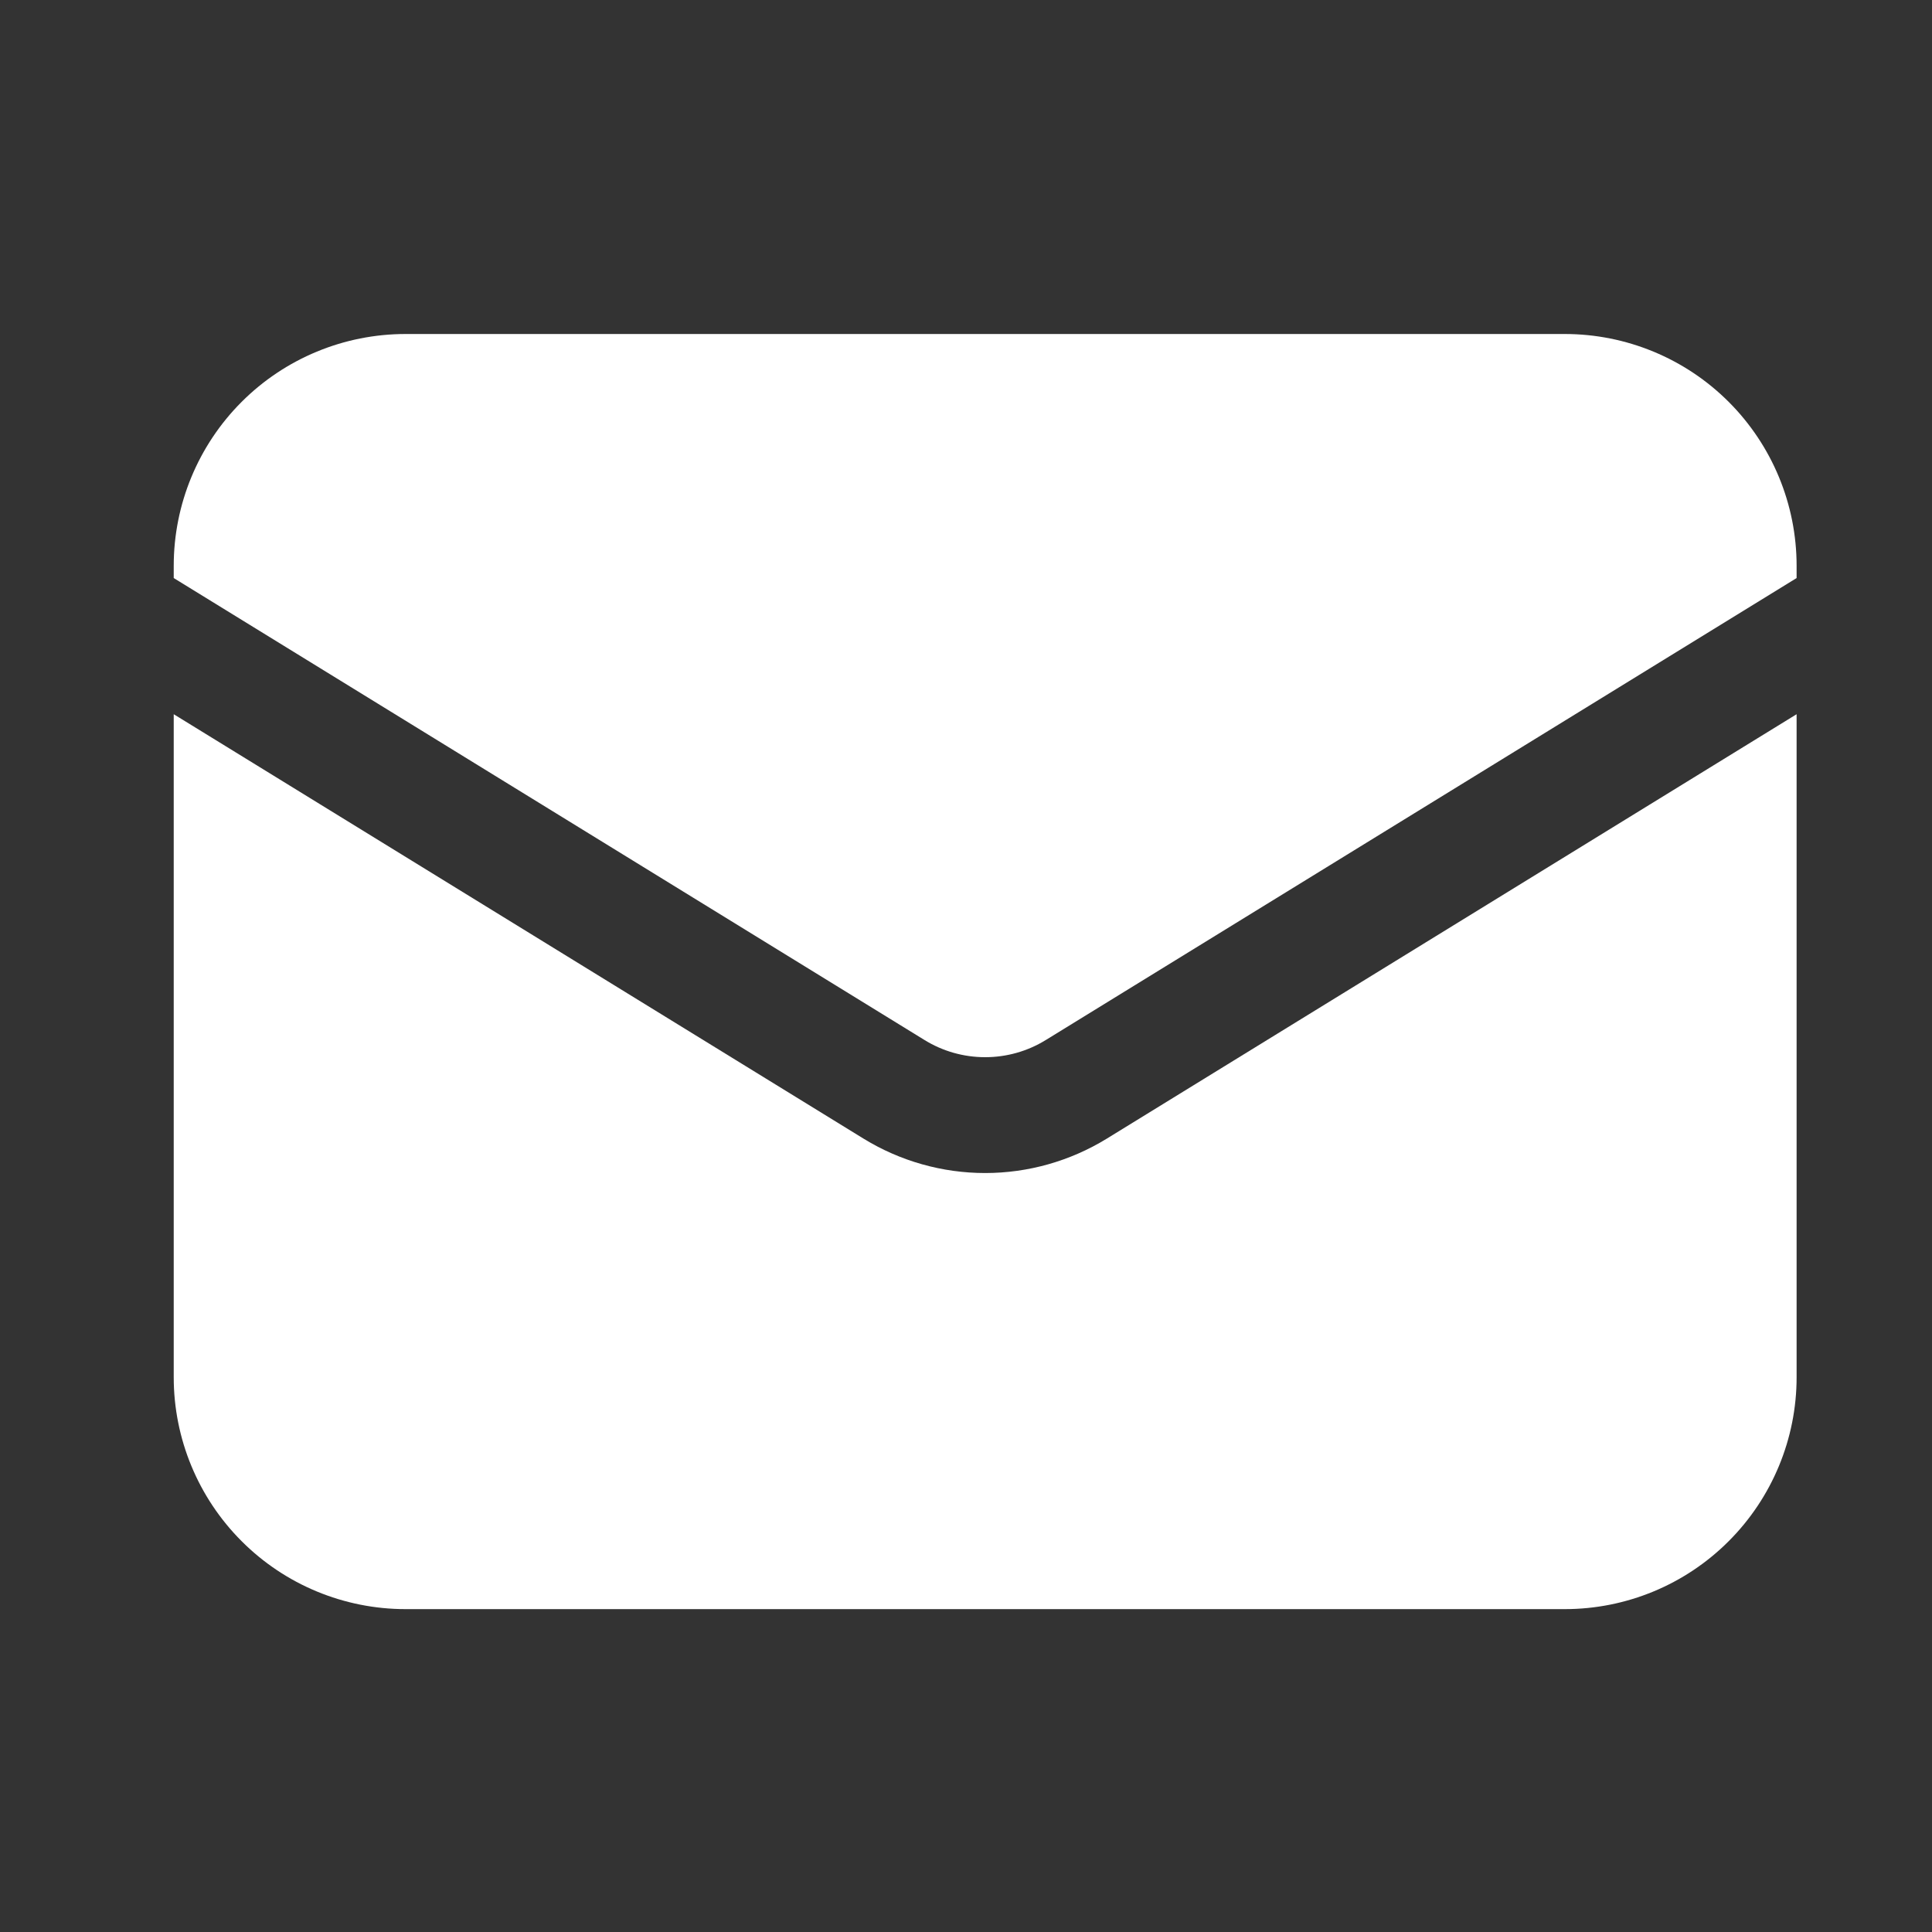
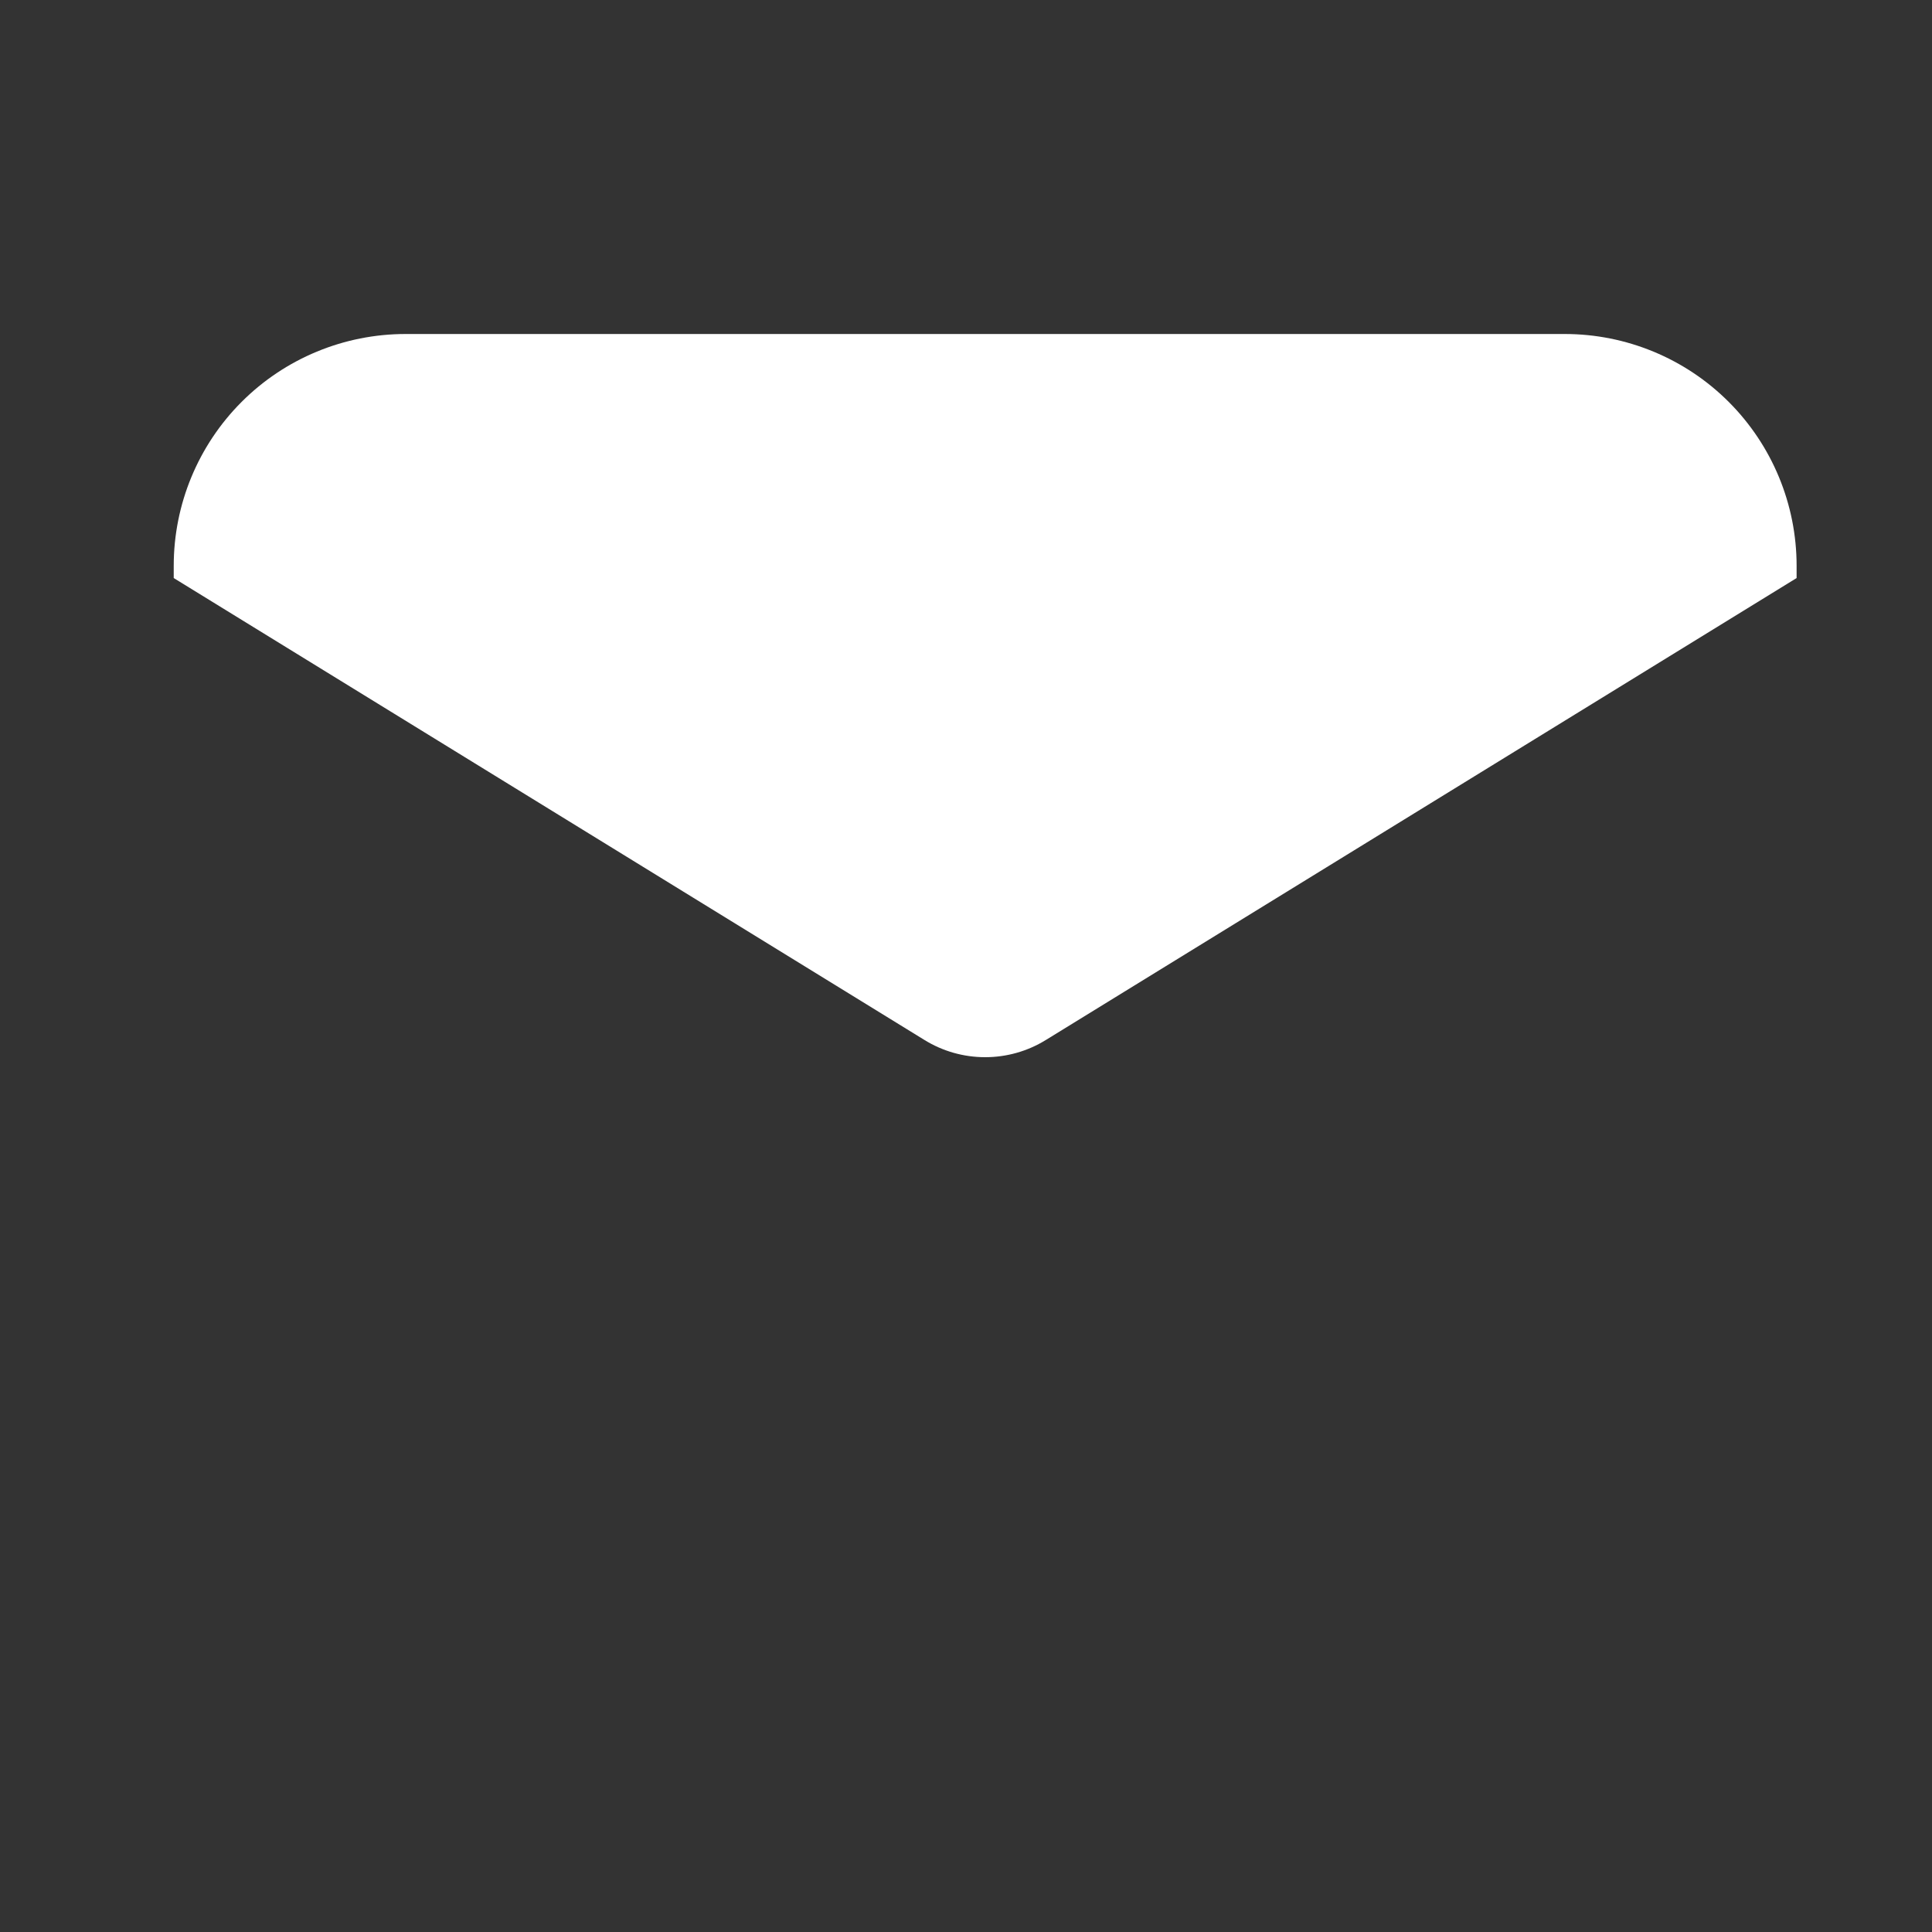
<svg xmlns="http://www.w3.org/2000/svg" width="25" height="25" viewBox="0 0 25 25" fill="none">
  <rect x="0" y="0" width="25" height="25" fill="#333333" stroke="none" />
-   <path d="M2.248 9.242V17.822C2.248 18.617 2.564 19.38 3.127 19.943C3.689 20.506 4.452 20.822 5.248 20.822H20.248C21.044 20.822 21.807 20.506 22.369 19.943C22.932 19.38 23.248 18.617 23.248 17.822V9.242L14.32 14.735C13.847 15.025 13.303 15.179 12.748 15.179C12.193 15.179 11.649 15.025 11.176 14.735L2.248 9.242Z" fill="white" />
  <path d="M23.248 7.48V7.322C23.248 6.526 22.932 5.763 22.369 5.2C21.807 4.638 21.044 4.322 20.248 4.322H5.248C4.452 4.322 3.689 4.638 3.127 5.2C2.564 5.763 2.248 6.526 2.248 7.322V7.48L11.962 13.457C12.198 13.603 12.47 13.68 12.748 13.68C13.026 13.68 13.298 13.603 13.534 13.457L23.248 7.48Z" fill="white" />
</svg>